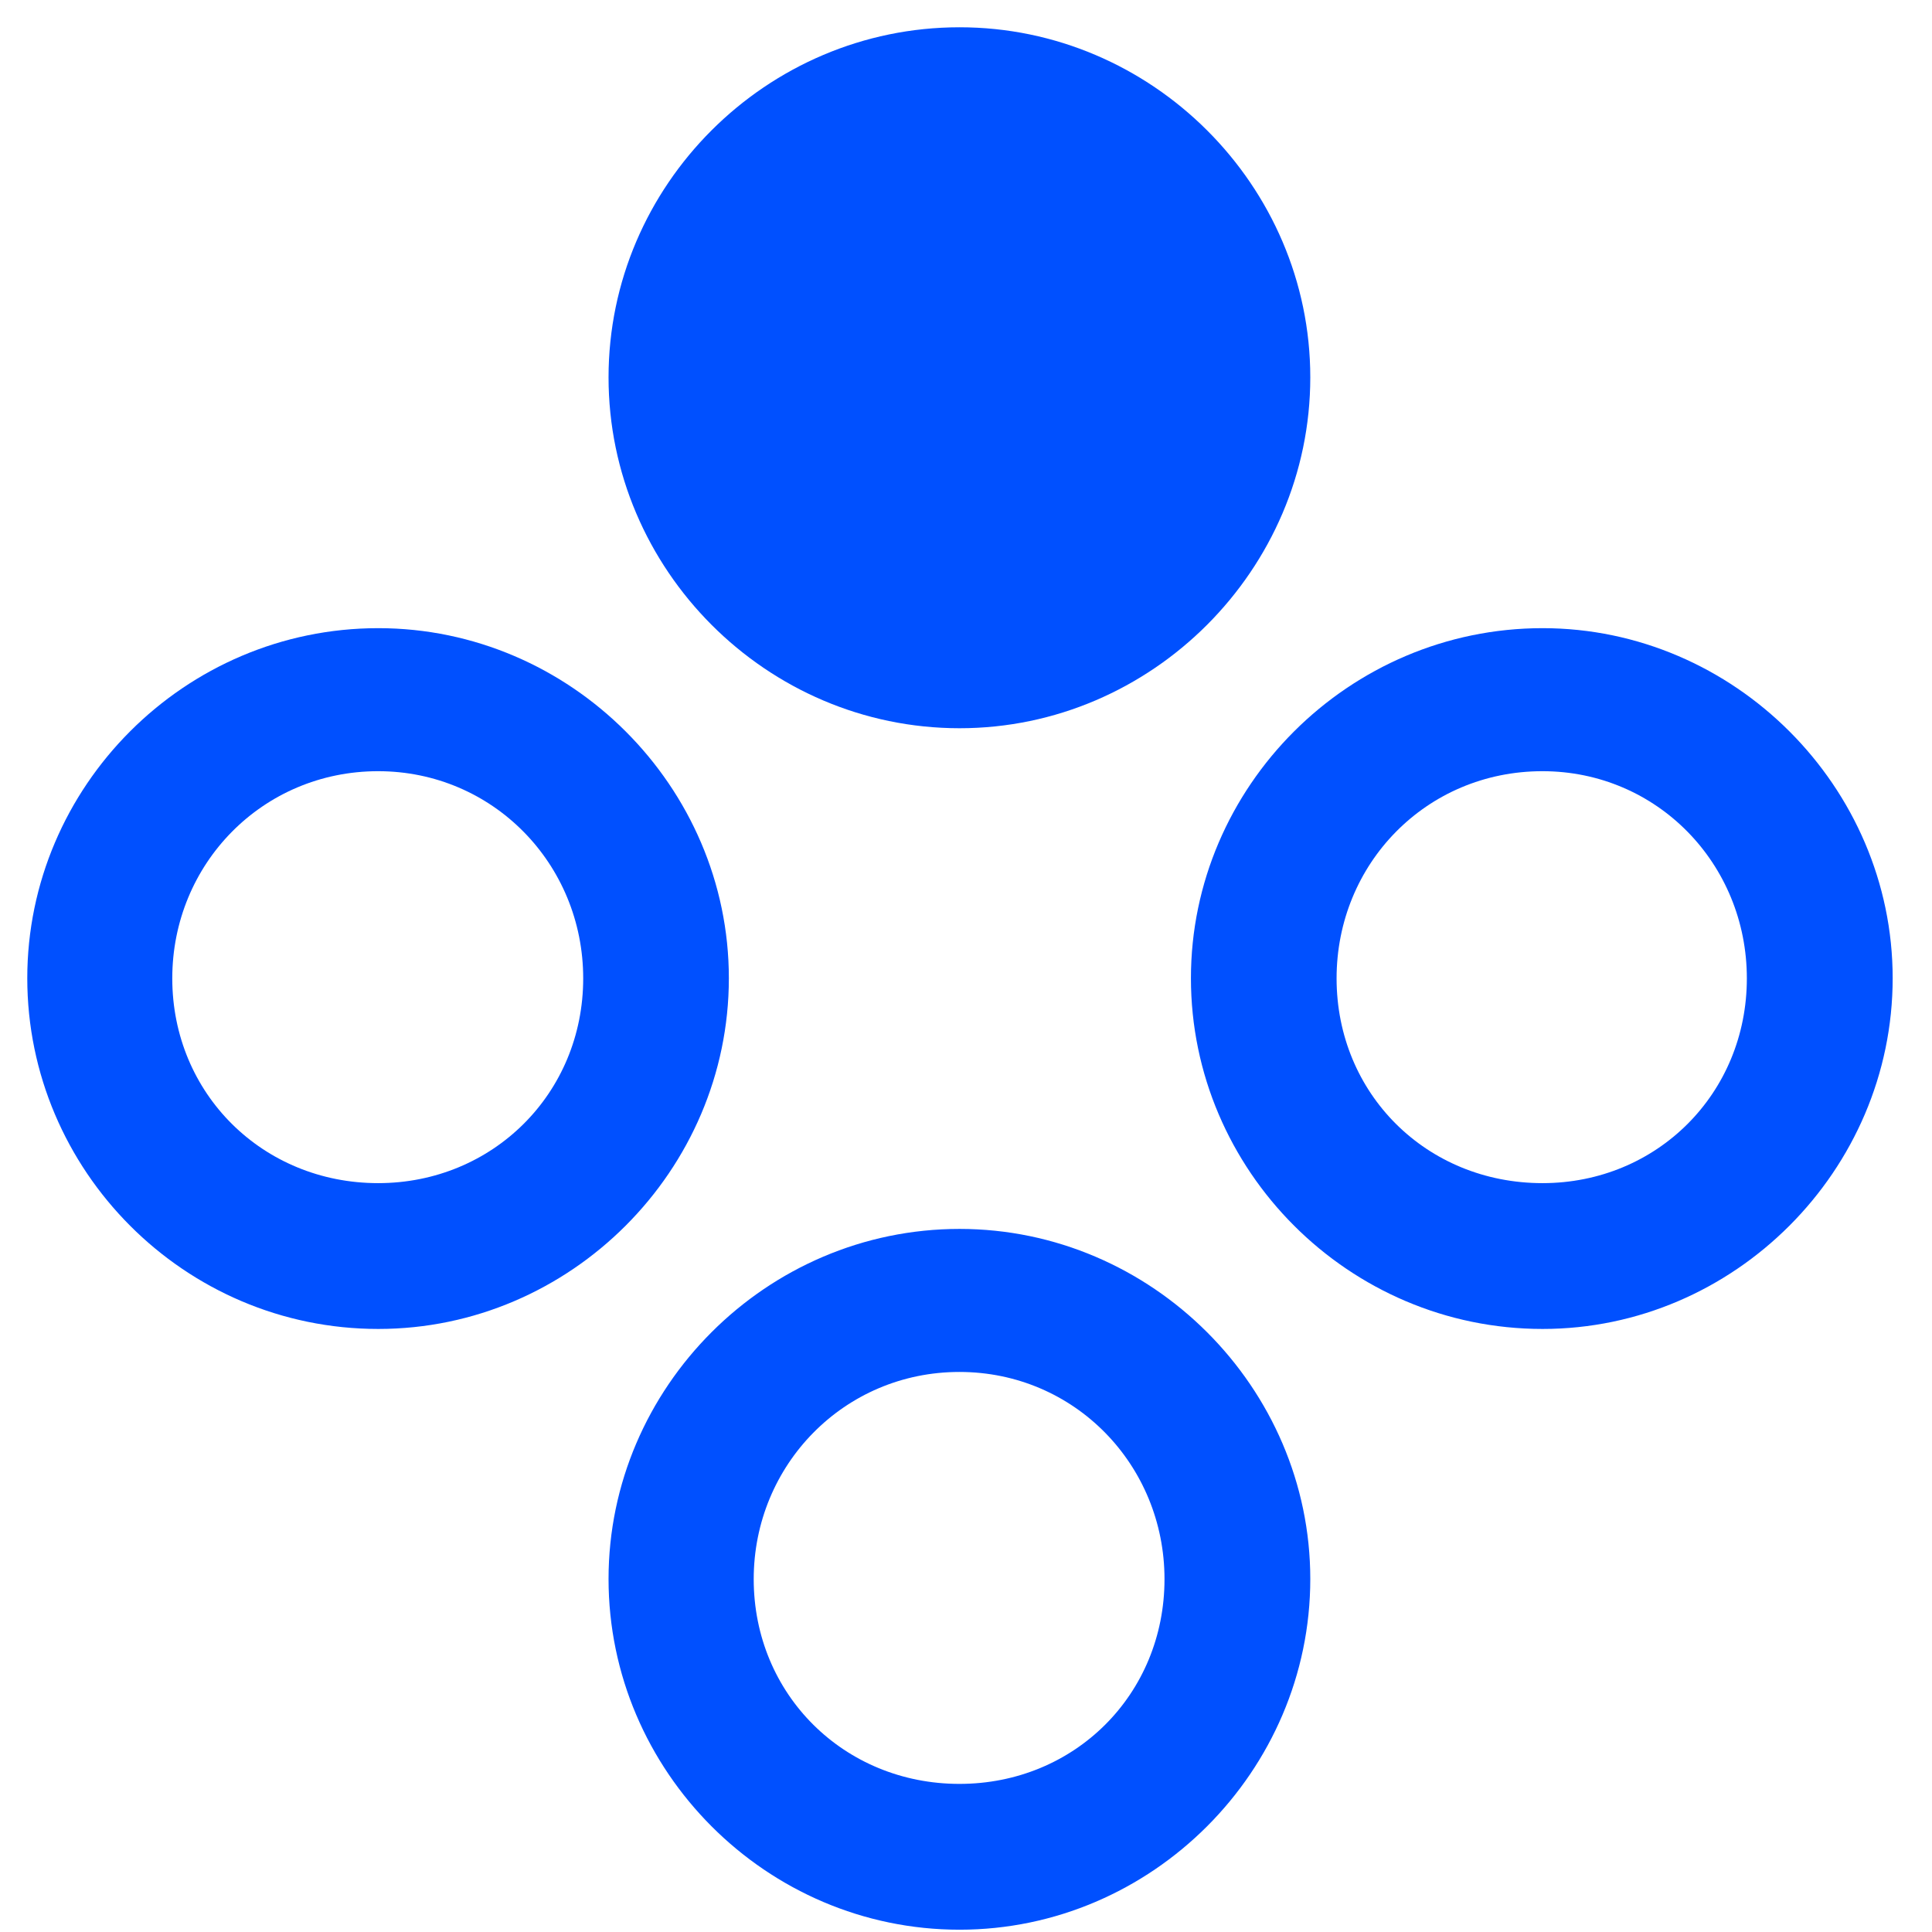
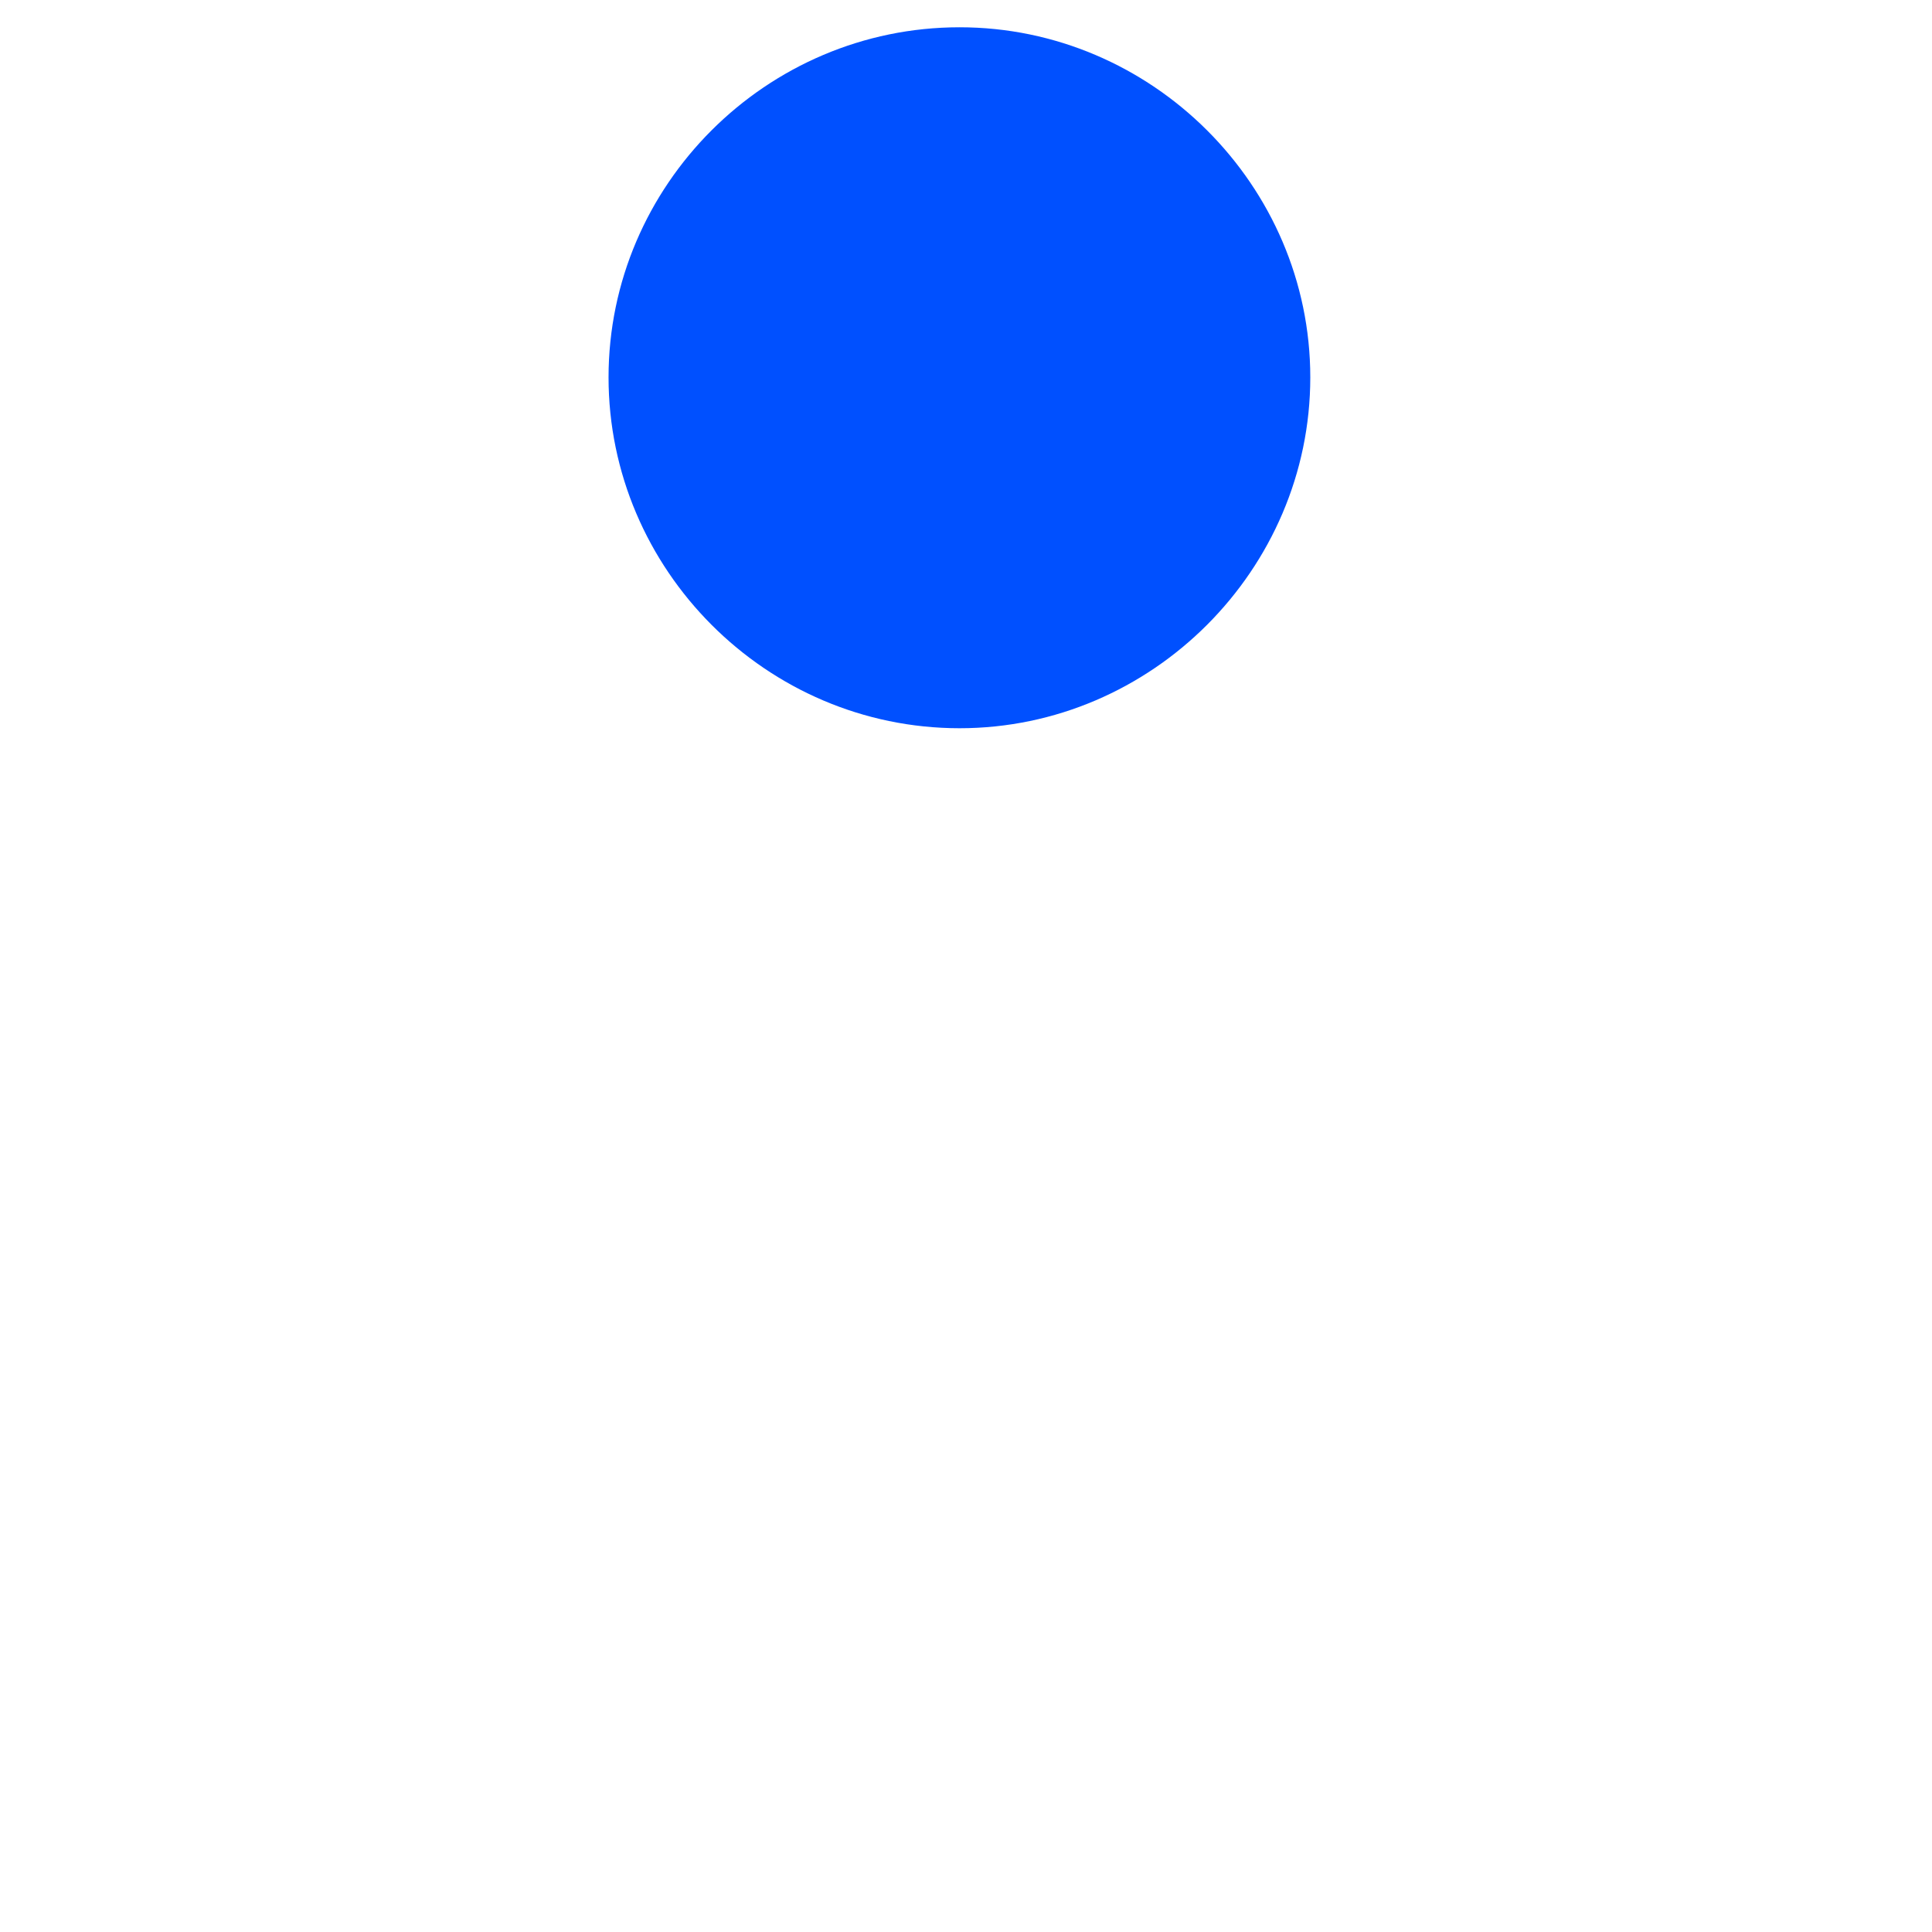
<svg xmlns="http://www.w3.org/2000/svg" width="59" height="59" viewBox="0 0 59 59" fill="none">
-   <path d="M11.552 40.584C17.422 40.584 22.258 35.743 22.258 29.873C22.258 24.027 17.422 19.183 11.552 19.183C5.629 19.183 0.833 24.027 0.833 29.873C0.833 35.743 5.629 40.584 11.552 40.584ZM11.548 36.131C8.022 36.131 5.261 33.394 5.261 29.878C5.261 26.377 8.022 23.551 11.548 23.551C15.044 23.551 17.81 26.377 17.81 29.878C17.81 33.394 15.044 36.131 11.548 36.131ZM47.108 40.584C52.958 40.584 57.799 35.743 57.799 29.873C57.799 24.027 52.958 19.183 47.108 19.183C41.189 19.183 36.369 24.027 36.369 29.873C36.369 35.743 41.189 40.584 47.108 40.584ZM47.104 36.131C43.558 36.131 40.817 33.394 40.817 29.878C40.817 26.377 43.558 23.551 47.104 23.551C50.6 23.551 53.346 26.377 53.346 29.878C53.346 33.394 50.6 36.131 47.104 36.131ZM29.303 58.93C35.174 58.93 40.014 54.085 40.014 48.219C40.014 42.374 35.174 37.529 29.303 37.529C23.404 37.529 18.584 42.374 18.584 48.219C18.584 54.085 23.404 58.93 29.303 58.93ZM29.299 54.477C25.774 54.477 23.017 51.74 23.017 48.224C23.017 44.743 25.774 41.897 29.299 41.897C32.82 41.897 35.562 44.743 35.562 48.224C35.562 51.74 32.82 54.477 29.299 54.477Z" fill="#0050FF" />
  <path d="M29.304 22.239C35.174 22.239 40.014 17.394 40.014 11.524C40.014 5.658 35.174 0.833 29.304 0.833C23.404 0.833 18.584 5.658 18.584 11.524C18.584 17.394 23.404 22.239 29.304 22.239Z" fill="#0050FF" />
</svg>